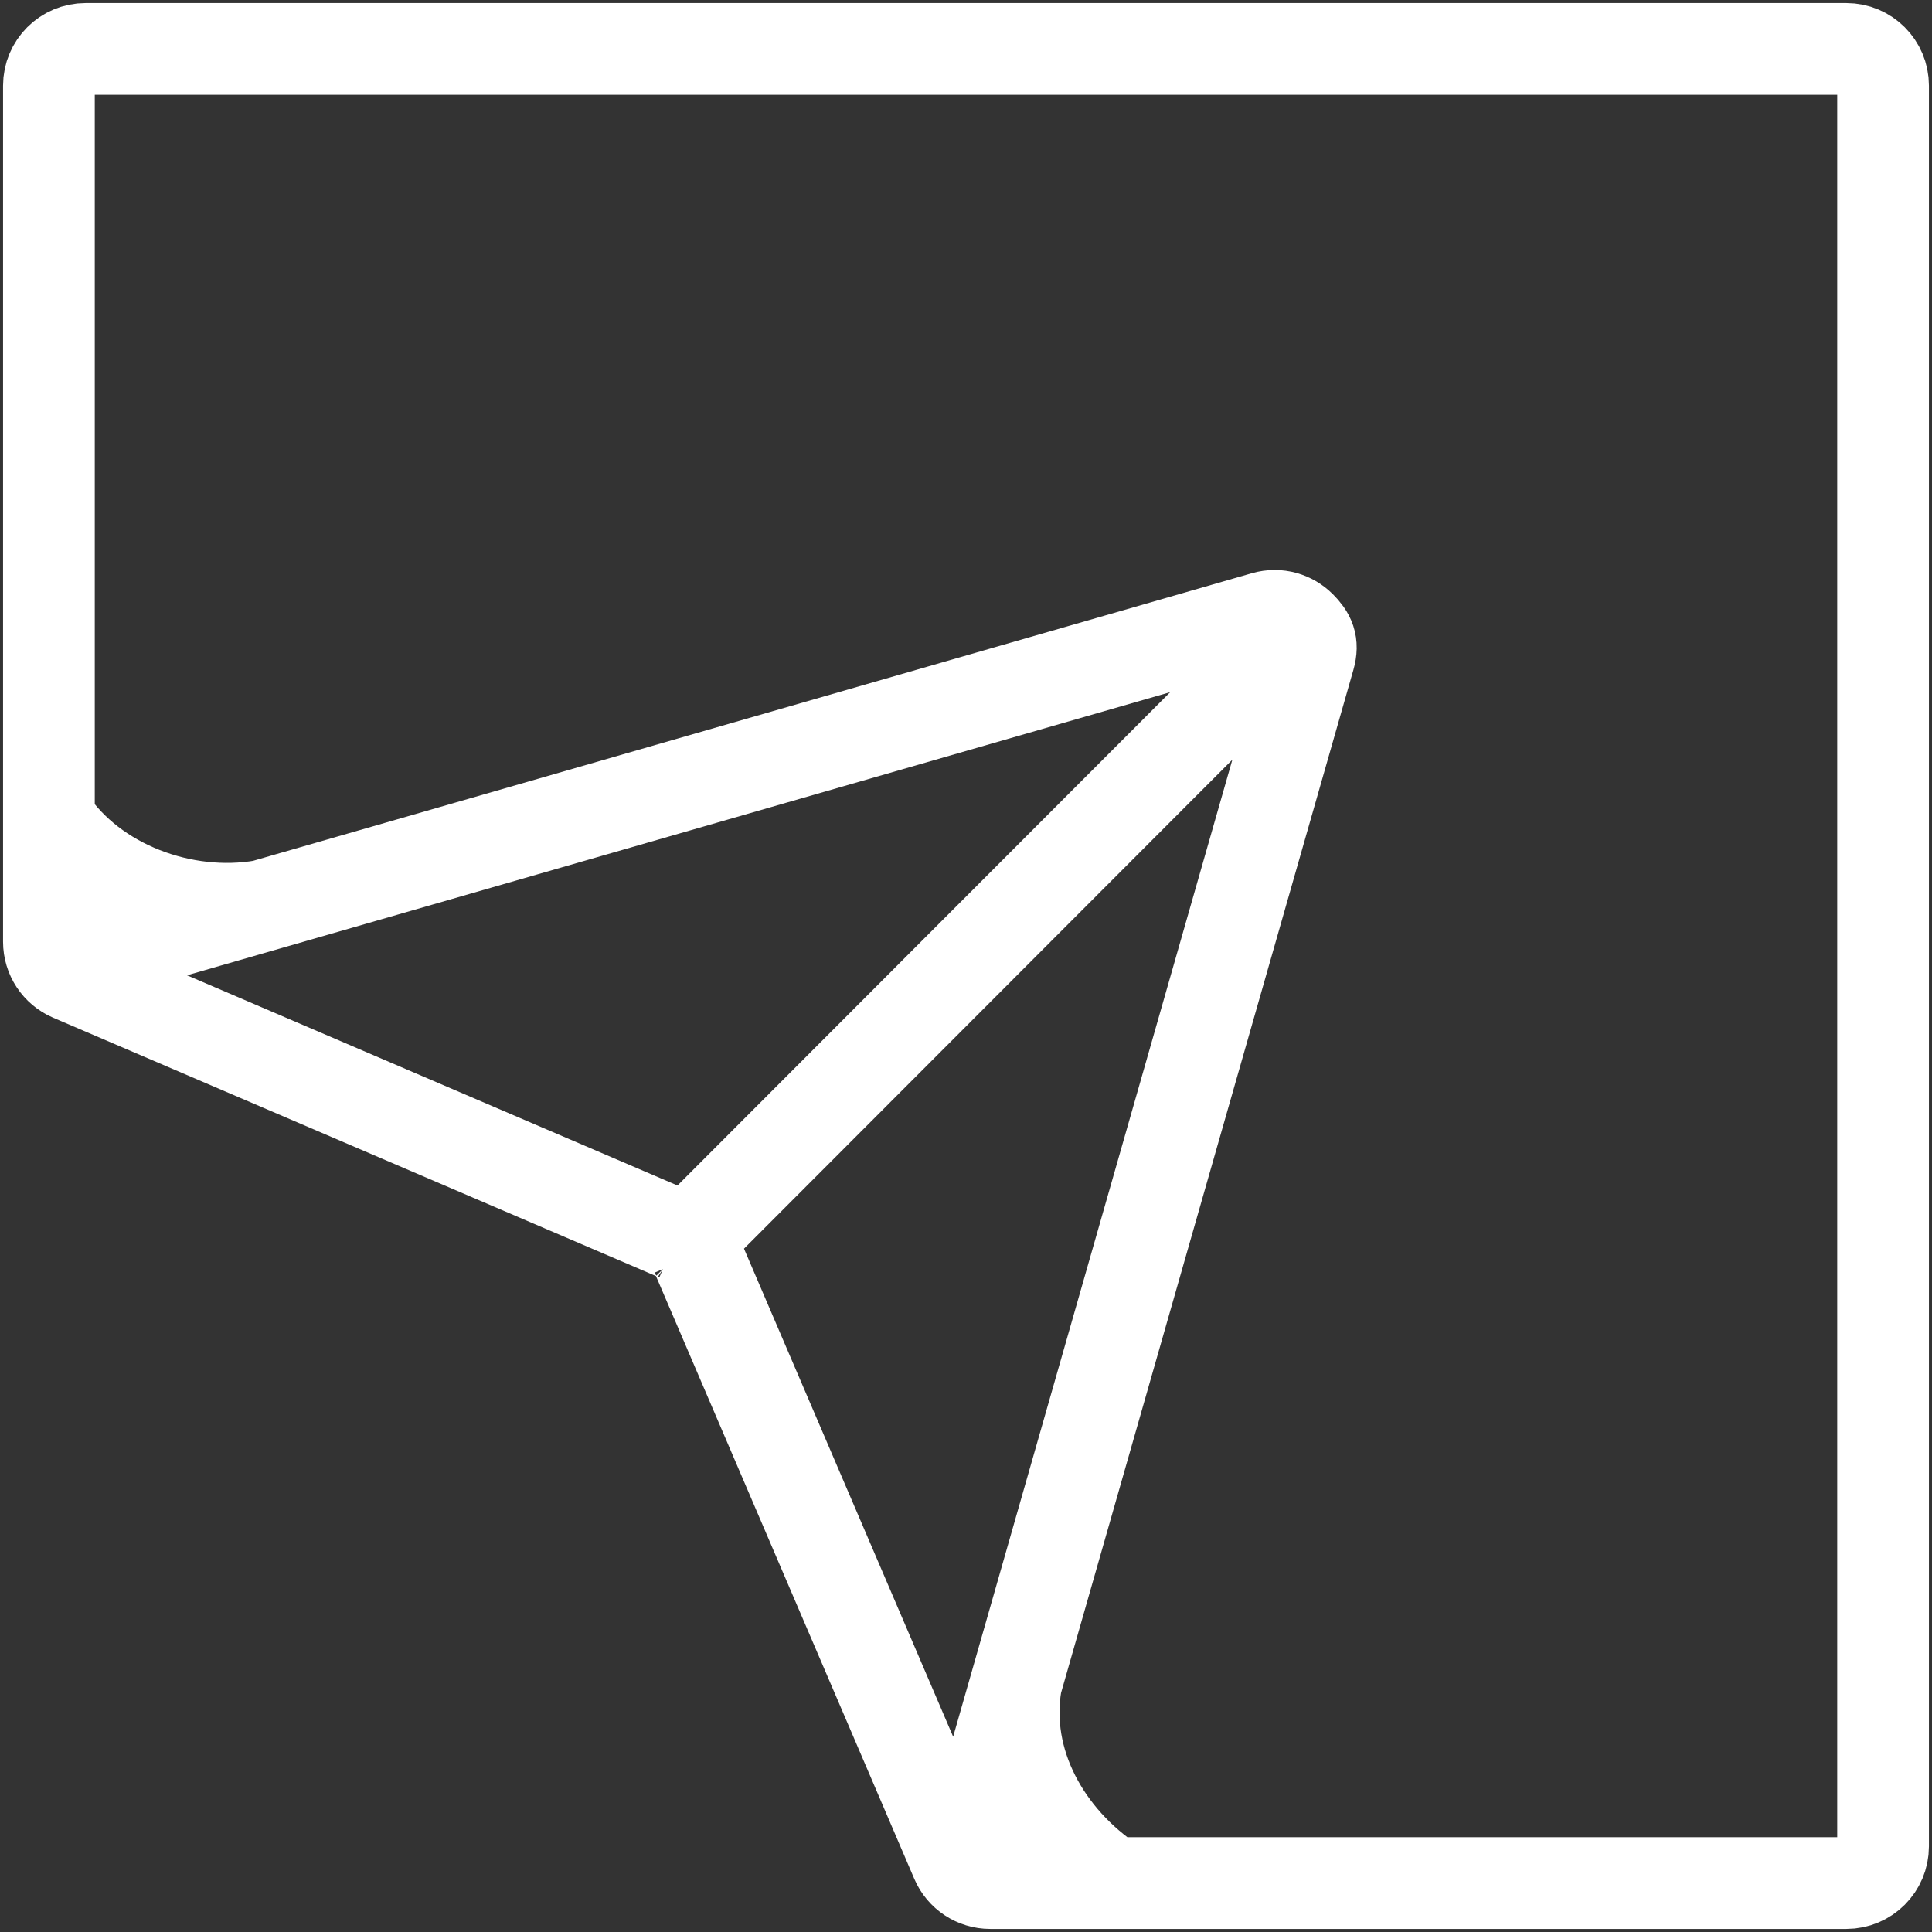
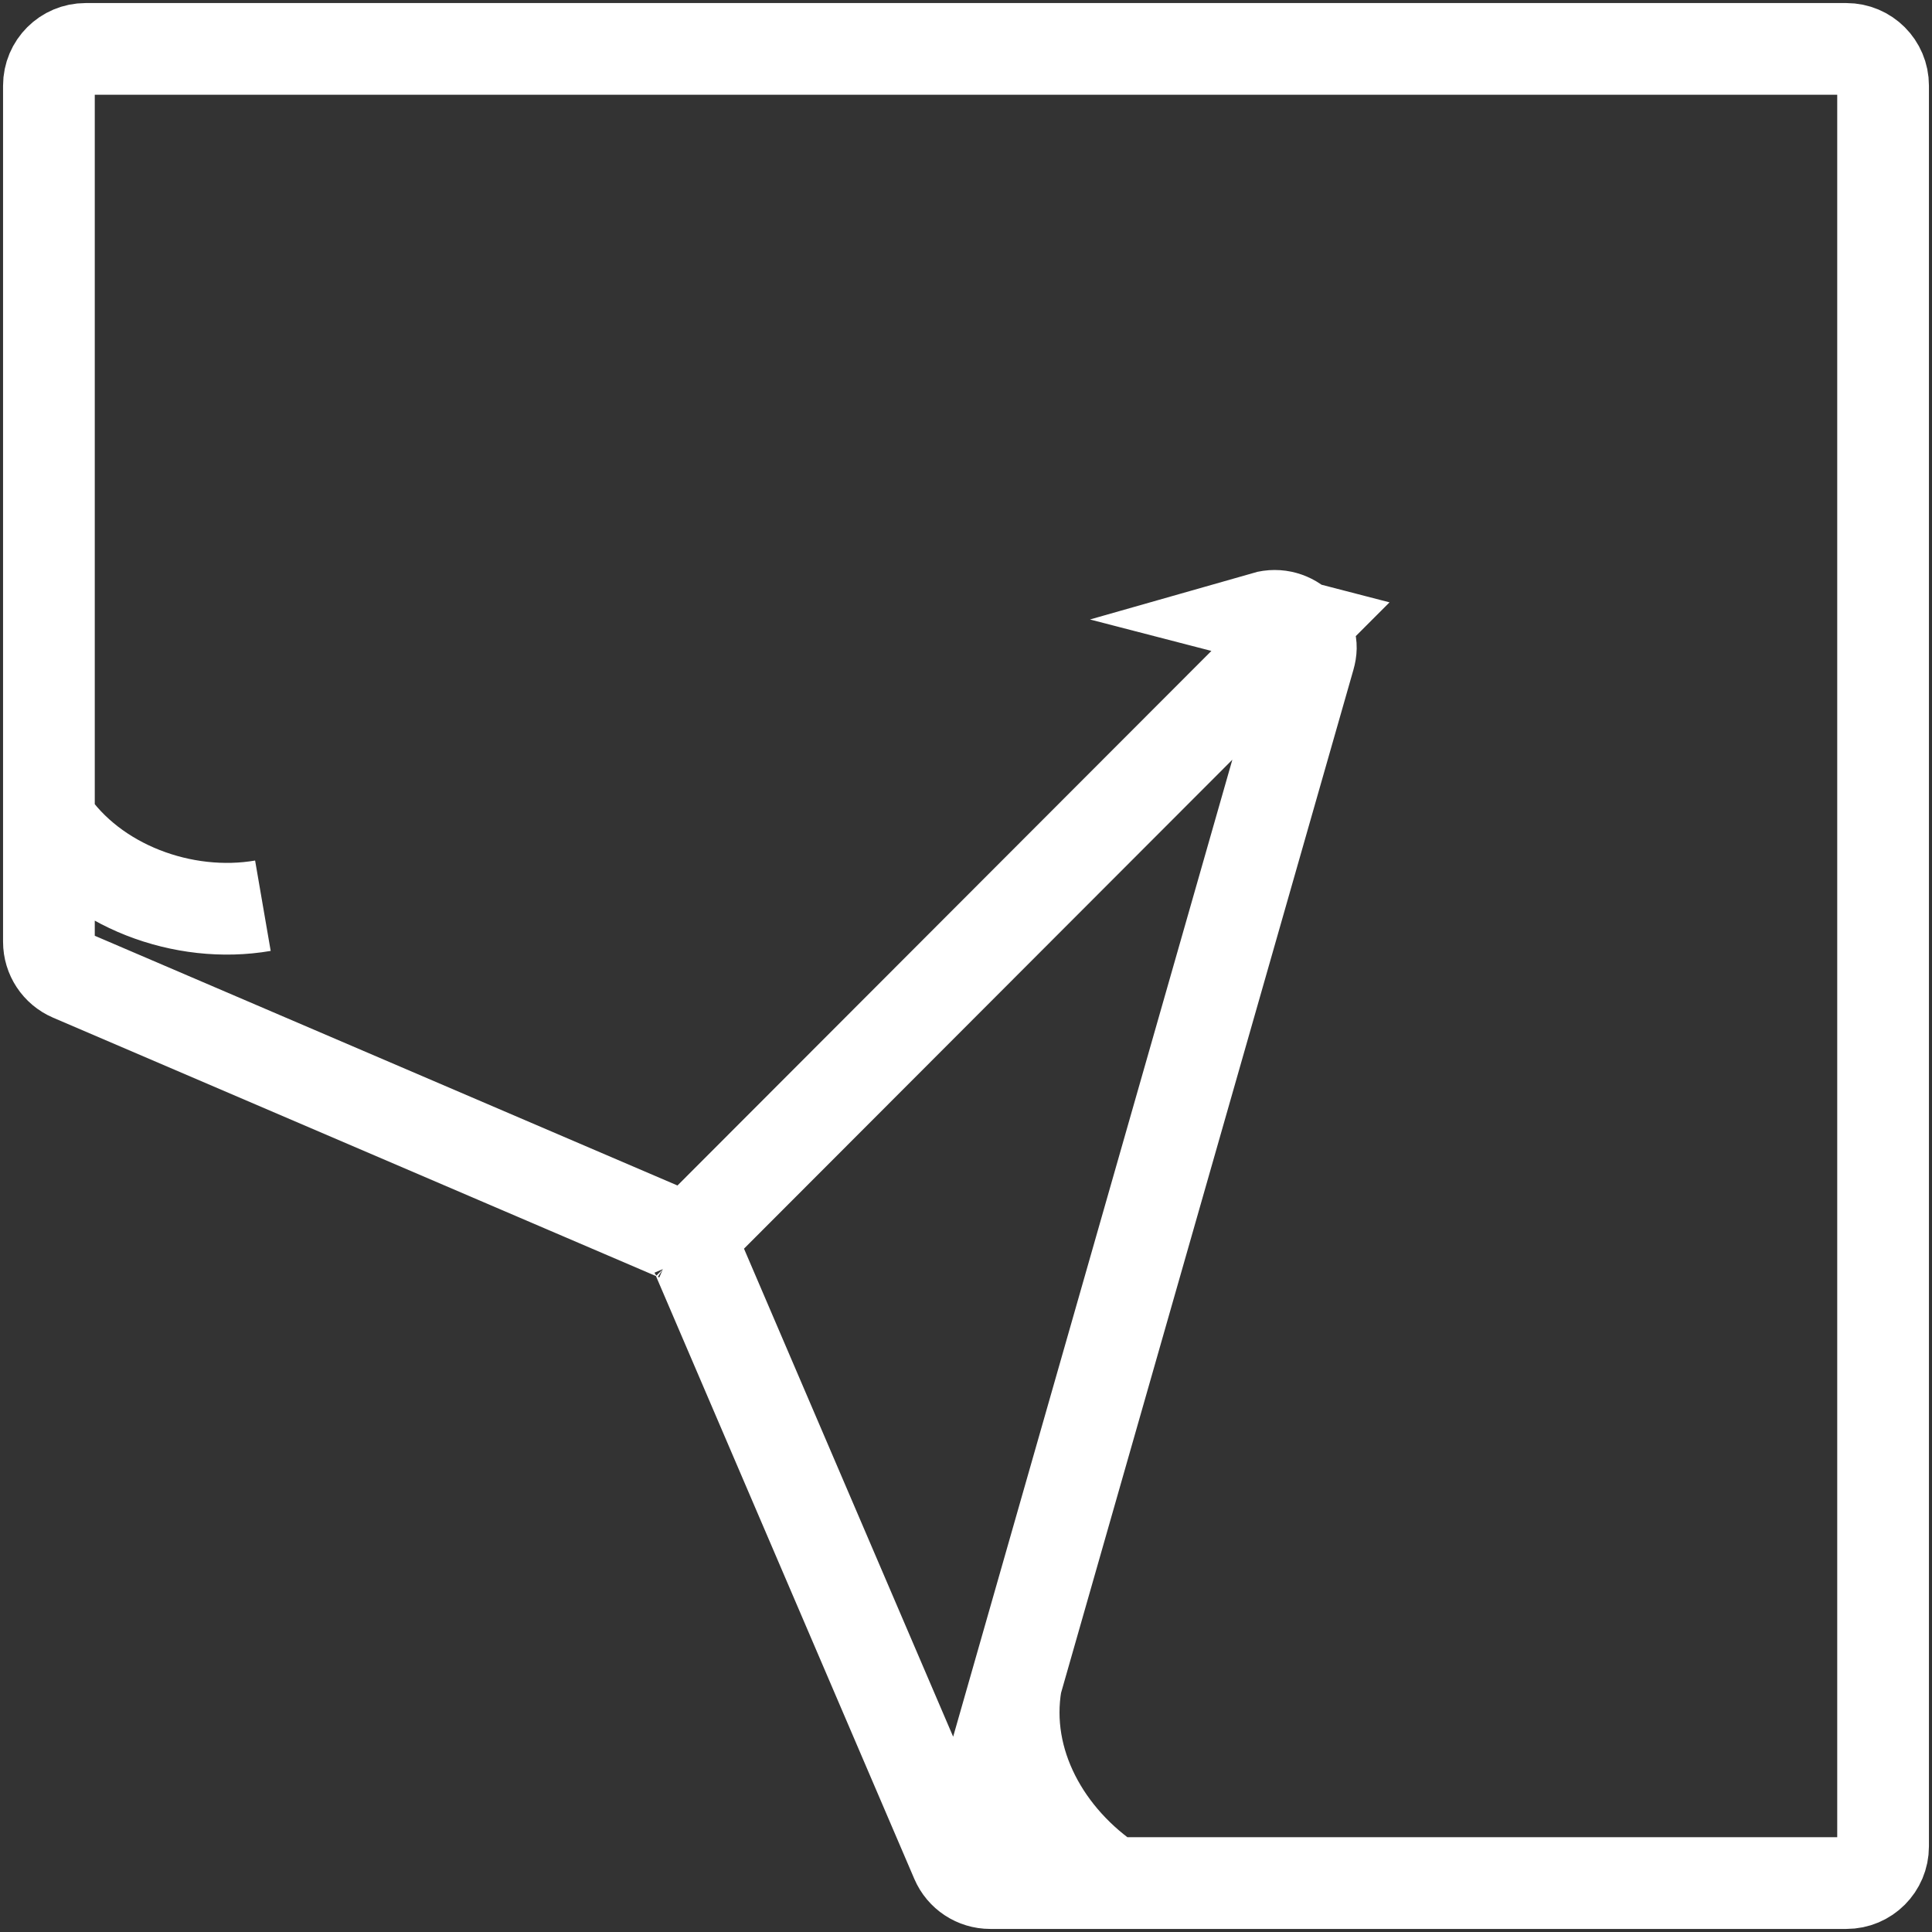
<svg xmlns="http://www.w3.org/2000/svg" fill="none" viewBox="0 0 316 316" height="316" width="316">
  <rect x="0" y="0" width="316" height="316" fill="#333333" stroke="none" />
-   <path stroke-width="15" stroke="white" d="M112.321 203L212.704 102.493M10.5 157.5L206.813 100.967C209.076 100.32 211.254 101.043 212.704 102.493M212.704 102.493C214.154 103.943 214.798 105.244 214.151 107.507L158 304M161.956 307.999H301.999C305.313 307.999 307.999 305.313 307.999 301.999V14C307.999 10.686 305.313 8 301.999 8H14C10.686 8 8 10.686 8 14V154.043M161.956 307.999C159.556 307.999 157.387 306.569 156.441 304.363L113.945 205.205M161.956 307.999L181.999 308C171.055 300.704 163.972 288.244 166.207 275.282M8 154.043C8 156.443 9.43 158.613 11.636 159.558L110.794 202.054M8 154.043L8 134.001C15.296 144.945 30.038 150.376 43 148.141M110.794 202.054C112.21 202.661 113.338 203.789 113.945 205.205M110.794 202.054C111.502 202.358 112.14 202.792 112.675 203.327M113.945 205.205C113.474 204.107 112.689 203.183 111.7 202.54" />
+   <path stroke-width="15" stroke="white" d="M112.321 203L212.704 102.493L206.813 100.967C209.076 100.32 211.254 101.043 212.704 102.493M212.704 102.493C214.154 103.943 214.798 105.244 214.151 107.507L158 304M161.956 307.999H301.999C305.313 307.999 307.999 305.313 307.999 301.999V14C307.999 10.686 305.313 8 301.999 8H14C10.686 8 8 10.686 8 14V154.043M161.956 307.999C159.556 307.999 157.387 306.569 156.441 304.363L113.945 205.205M161.956 307.999L181.999 308C171.055 300.704 163.972 288.244 166.207 275.282M8 154.043C8 156.443 9.43 158.613 11.636 159.558L110.794 202.054M8 154.043L8 134.001C15.296 144.945 30.038 150.376 43 148.141M110.794 202.054C112.21 202.661 113.338 203.789 113.945 205.205M110.794 202.054C111.502 202.358 112.14 202.792 112.675 203.327M113.945 205.205C113.474 204.107 112.689 203.183 111.7 202.54" />
</svg>